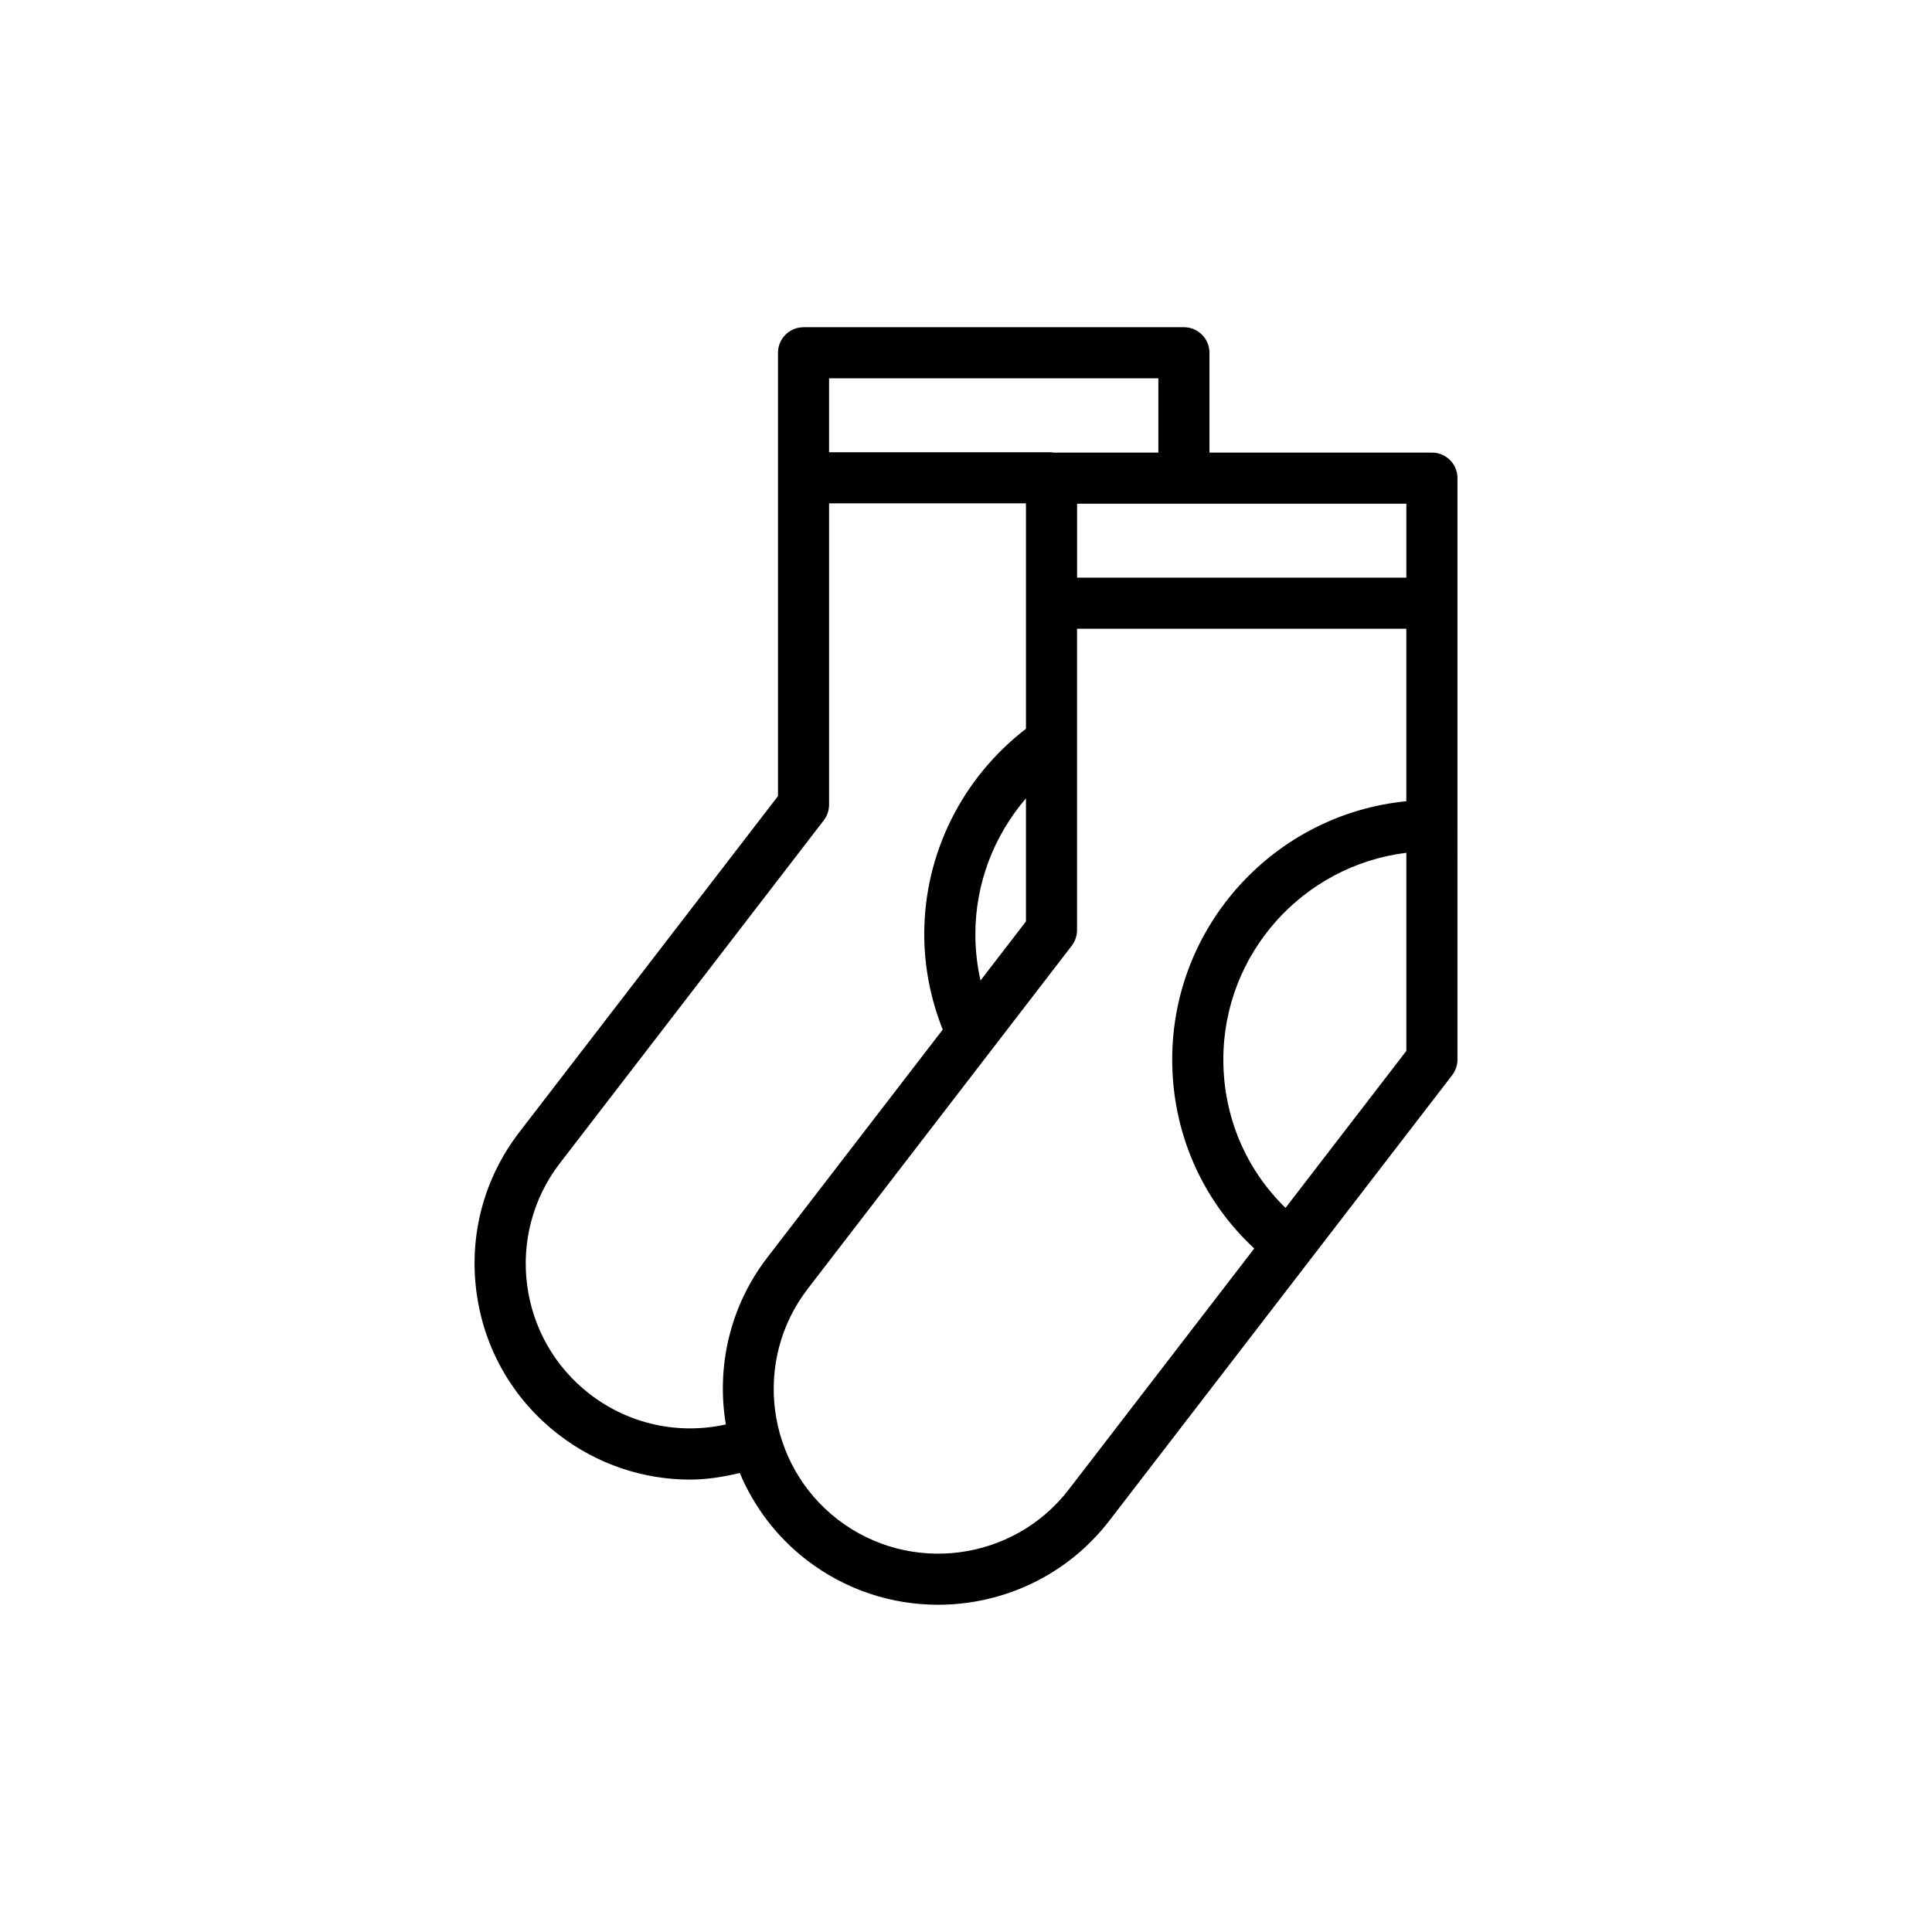
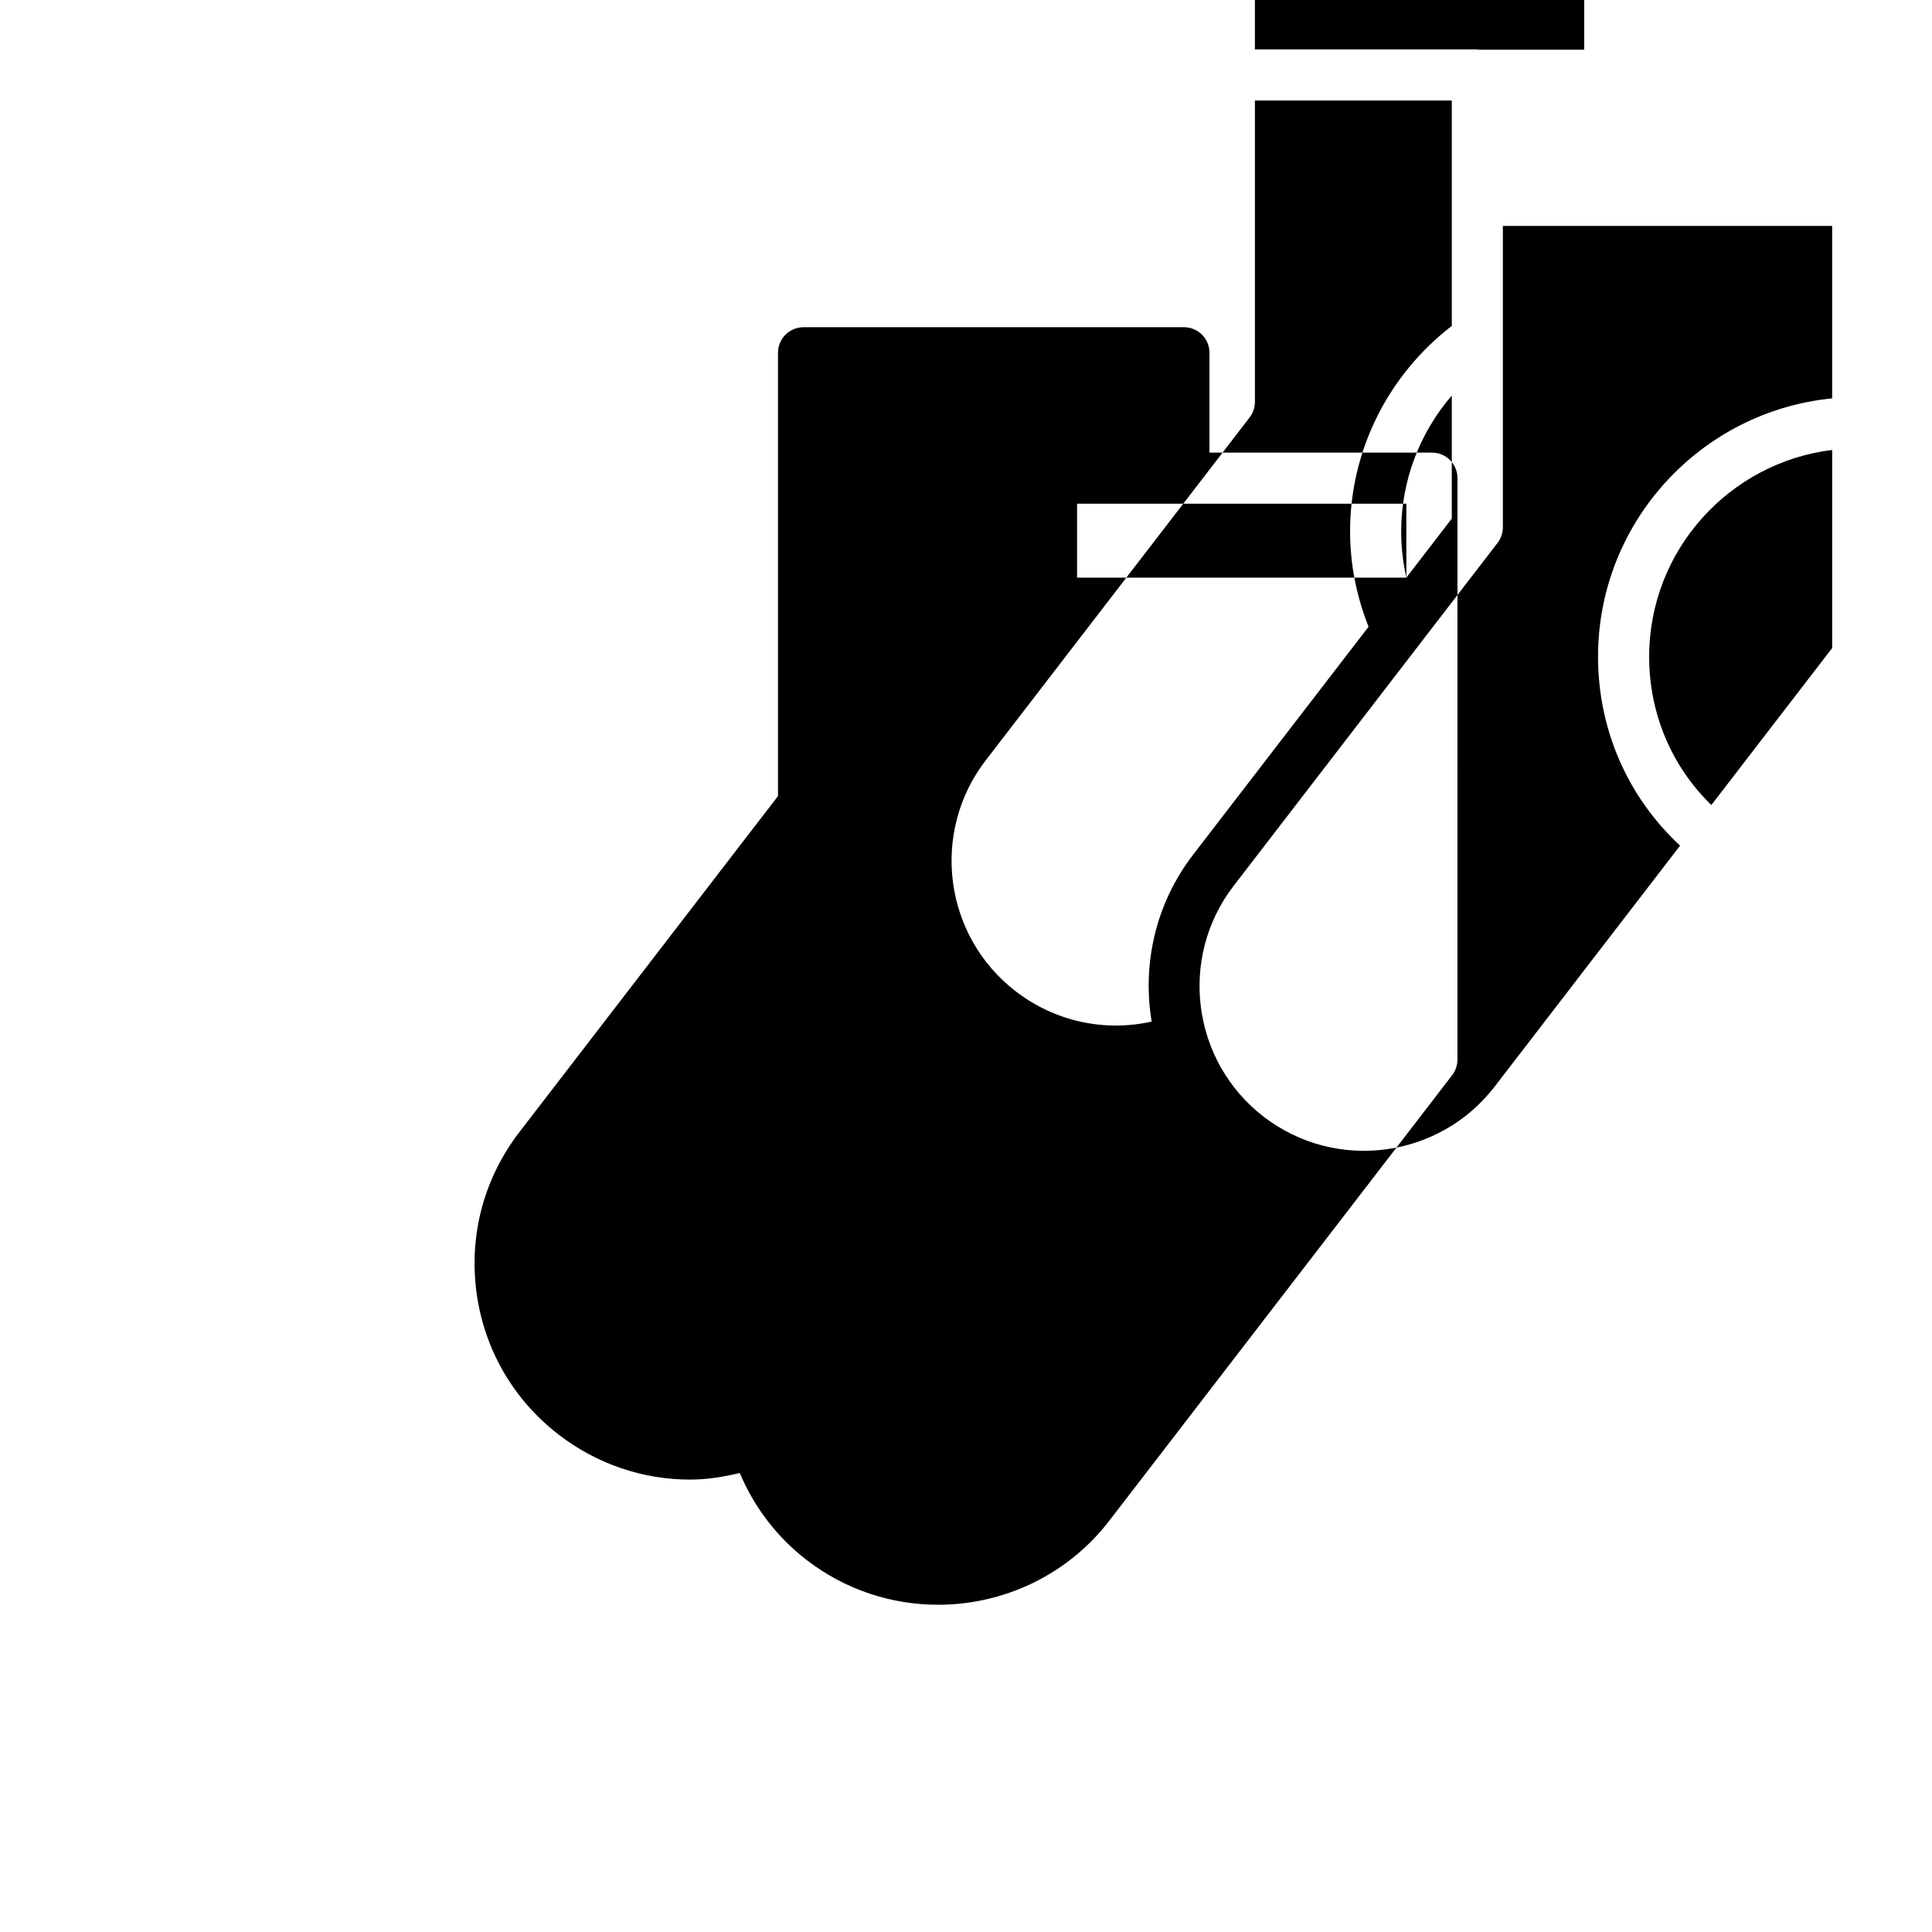
<svg xmlns="http://www.w3.org/2000/svg" fill="#000000" width="800px" height="800px" version="1.1" viewBox="144 144 512 512">
-   <path d="m523.47 263.94h-58.949v-26.453c0-3.742-3.027-6.773-6.773-6.773l-100.8 0.004c-3.742 0-6.773 3.027-6.773 6.773v117.48l-68.543 89.059c-9.312 12.102-13.352 27.105-11.383 42.25 1.973 15.145 9.723 28.613 21.824 37.926 10.184 7.844 22.398 11.902 34.805 11.902 4.402 0 8.805-0.711 13.176-1.746 3.707 8.82 9.641 16.84 17.746 23.078 10.367 7.977 22.621 11.836 34.797 11.836 17.152 0 34.137-7.672 45.383-22.277l53.07-68.961c0.008-0.012 0.023-0.016 0.031-0.027 0.008-0.012 0.012-0.027 0.02-0.039l37.738-49.039c0.906-1.191 1.402-2.641 1.402-4.133l0.004-154.09c0-3.742-3.027-6.773-6.769-6.773zm-6.773 33.141h-87.262v-19.594h87.266zm-112.85 106.76c-0.902-3.988-1.367-8.09-1.367-12.273 0-13.363 4.879-26.074 13.41-35.992v32.617zm47.129-159.58v19.68h-27.891c-0.148-0.008-0.277-0.086-0.426-0.086h-58.949v-19.594zm-150.65 269.21c-19.066-14.668-22.637-42.117-7.969-61.184l69.945-90.883c0.914-1.184 1.41-2.637 1.41-4.133v-79.871h52.176v59.734c-16.887 13.008-26.953 33.031-26.953 54.43 0 8.785 1.711 17.25 4.898 25.289l-46.488 60.402c-10.051 13.062-13.504 29.125-10.996 44.238-12.551 2.789-25.66-0.043-36.023-8.023zm126.91 25.262c-14.688 19.078-42.137 22.629-61.191 7.977-19.066-14.68-22.645-42.133-7.969-61.191l69.945-90.891c0.906-1.191 1.402-2.637 1.402-4.133v-79.871h87.266v45.715c-34.773 3.406-62.043 32.801-62.043 68.453 0 19.32 7.875 37.195 21.742 50.07zm57.438-74.629c-10.539-10.254-16.48-24.238-16.48-39.309 0-28.176 21.215-51.449 48.5-54.797v52.5z" />
+   <path d="m523.47 263.94h-58.949v-26.453c0-3.742-3.027-6.773-6.773-6.773l-100.8 0.004c-3.742 0-6.773 3.027-6.773 6.773v117.48l-68.543 89.059c-9.312 12.102-13.352 27.105-11.383 42.25 1.973 15.145 9.723 28.613 21.824 37.926 10.184 7.844 22.398 11.902 34.805 11.902 4.402 0 8.805-0.711 13.176-1.746 3.707 8.82 9.641 16.84 17.746 23.078 10.367 7.977 22.621 11.836 34.797 11.836 17.152 0 34.137-7.672 45.383-22.277l53.07-68.961c0.008-0.012 0.023-0.016 0.031-0.027 0.008-0.012 0.012-0.027 0.02-0.039l37.738-49.039c0.906-1.191 1.402-2.641 1.402-4.133l0.004-154.09c0-3.742-3.027-6.773-6.769-6.773zm-6.773 33.141h-87.262v-19.594h87.266zc-0.902-3.988-1.367-8.09-1.367-12.273 0-13.363 4.879-26.074 13.41-35.992v32.617zm47.129-159.58v19.68h-27.891c-0.148-0.008-0.277-0.086-0.426-0.086h-58.949v-19.594zm-150.65 269.21c-19.066-14.668-22.637-42.117-7.969-61.184l69.945-90.883c0.914-1.184 1.41-2.637 1.41-4.133v-79.871h52.176v59.734c-16.887 13.008-26.953 33.031-26.953 54.43 0 8.785 1.711 17.25 4.898 25.289l-46.488 60.402c-10.051 13.062-13.504 29.125-10.996 44.238-12.551 2.789-25.66-0.043-36.023-8.023zm126.91 25.262c-14.688 19.078-42.137 22.629-61.191 7.977-19.066-14.68-22.645-42.133-7.969-61.191l69.945-90.891c0.906-1.191 1.402-2.637 1.402-4.133v-79.871h87.266v45.715c-34.773 3.406-62.043 32.801-62.043 68.453 0 19.32 7.875 37.195 21.742 50.07zm57.438-74.629c-10.539-10.254-16.48-24.238-16.48-39.309 0-28.176 21.215-51.449 48.5-54.797v52.5z" />
</svg>